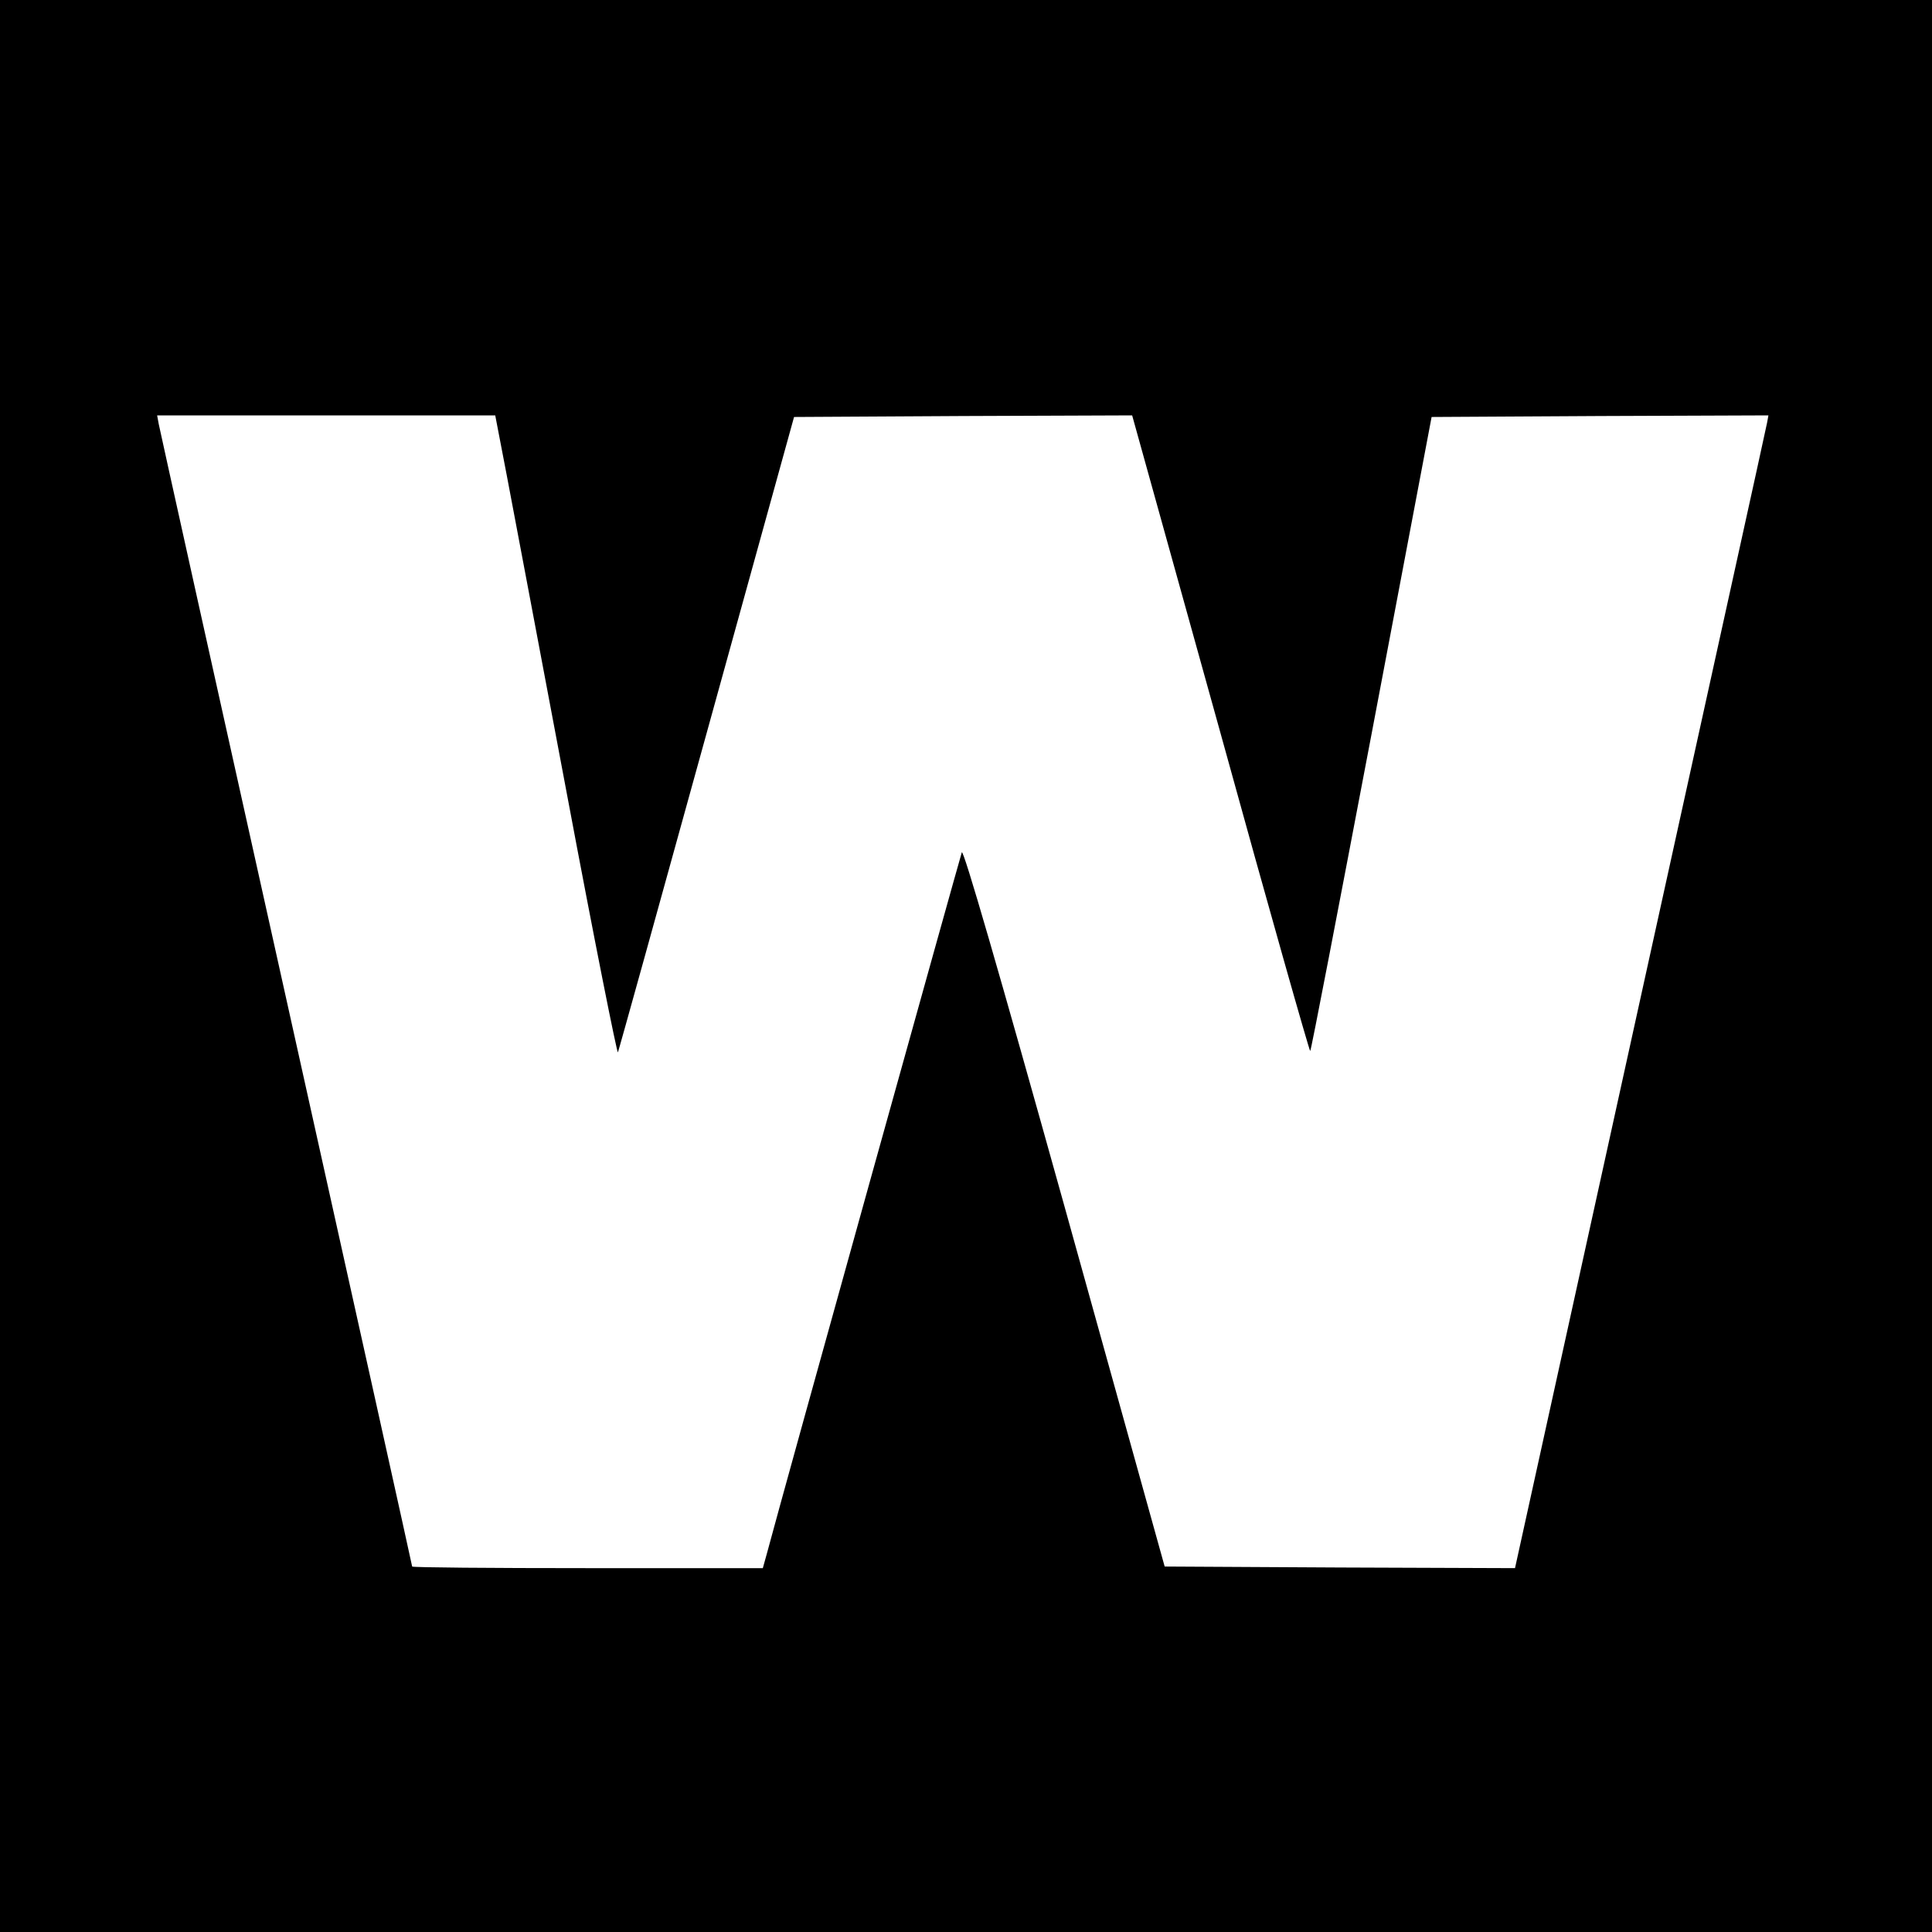
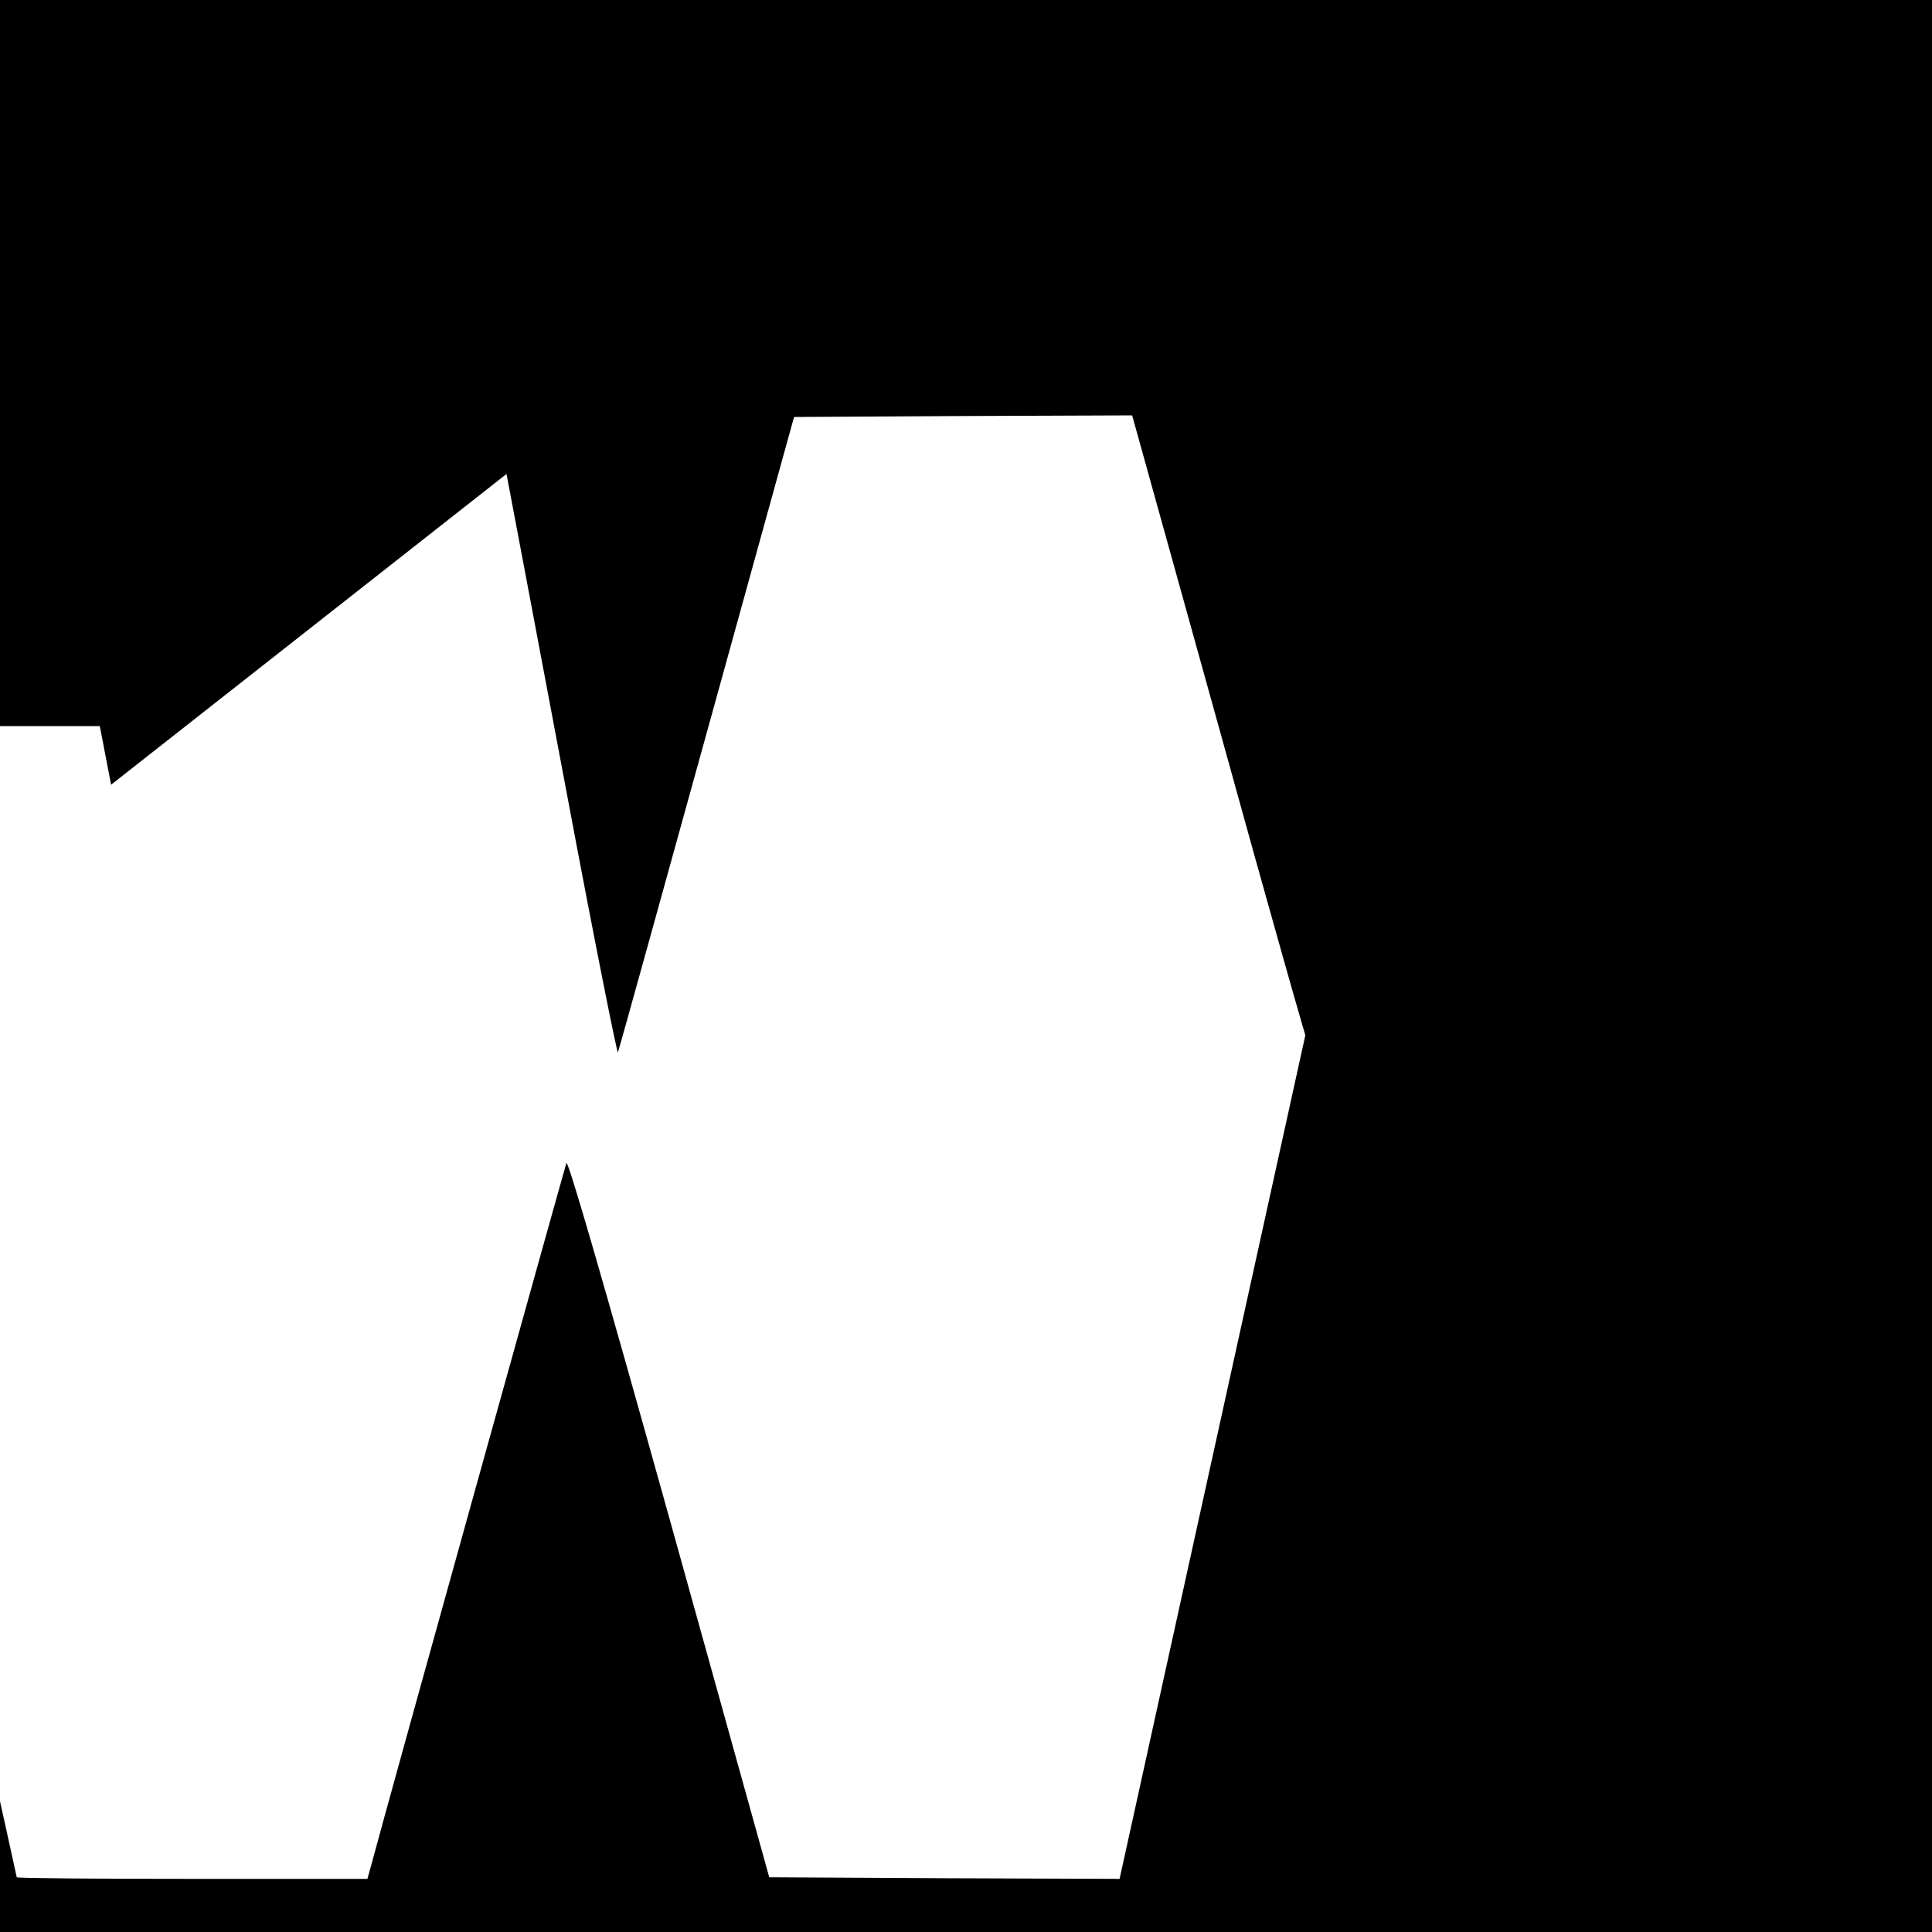
<svg xmlns="http://www.w3.org/2000/svg" version="1.0" width="600pt" height="600pt" viewBox="0 0 600 600" preserveAspectRatio="xMidYMid meet">
  <g transform="translate(0,600) scale(0.1,-0.1)" fill="#000000" stroke="none">
-     <path d="M0 3000 l0 -3000 3000 0 3000 0 0 3000 0 3000 -3000 0 -3000 0 0 -3000z m1573 1528 c19 -101 104 -549 188 -996 84 -448 156 -808 158 -800 3 7 127 454 276 993 l271 980 525 3 525 2 275 -989 c150 -544 276 -988 278 -985 3 2 88 446 191 987 l186 982 523 3 523 2 -4 -22 c-2 -13 -180 -818 -394 -1791 l-389 -1767 -544 2 -544 3 -311 1118 c-205 735 -314 1111 -319 1100 -5 -14 -547 -1959 -606 -2180 l-12 -43 -544 0 c-300 0 -545 2 -545 5 0 3 -176 796 -391 1763 -215 966 -393 1769 -396 1785 l-5 27 525 0 525 0 35 -182z" />
+     <path d="M0 3000 l0 -3000 3000 0 3000 0 0 3000 0 3000 -3000 0 -3000 0 0 -3000z m1573 1528 c19 -101 104 -549 188 -996 84 -448 156 -808 158 -800 3 7 127 454 276 993 l271 980 525 3 525 2 275 -989 c150 -544 276 -988 278 -985 3 2 88 446 191 987 c-2 -13 -180 -818 -394 -1791 l-389 -1767 -544 2 -544 3 -311 1118 c-205 735 -314 1111 -319 1100 -5 -14 -547 -1959 -606 -2180 l-12 -43 -544 0 c-300 0 -545 2 -545 5 0 3 -176 796 -391 1763 -215 966 -393 1769 -396 1785 l-5 27 525 0 525 0 35 -182z" />
  </g>
</svg>